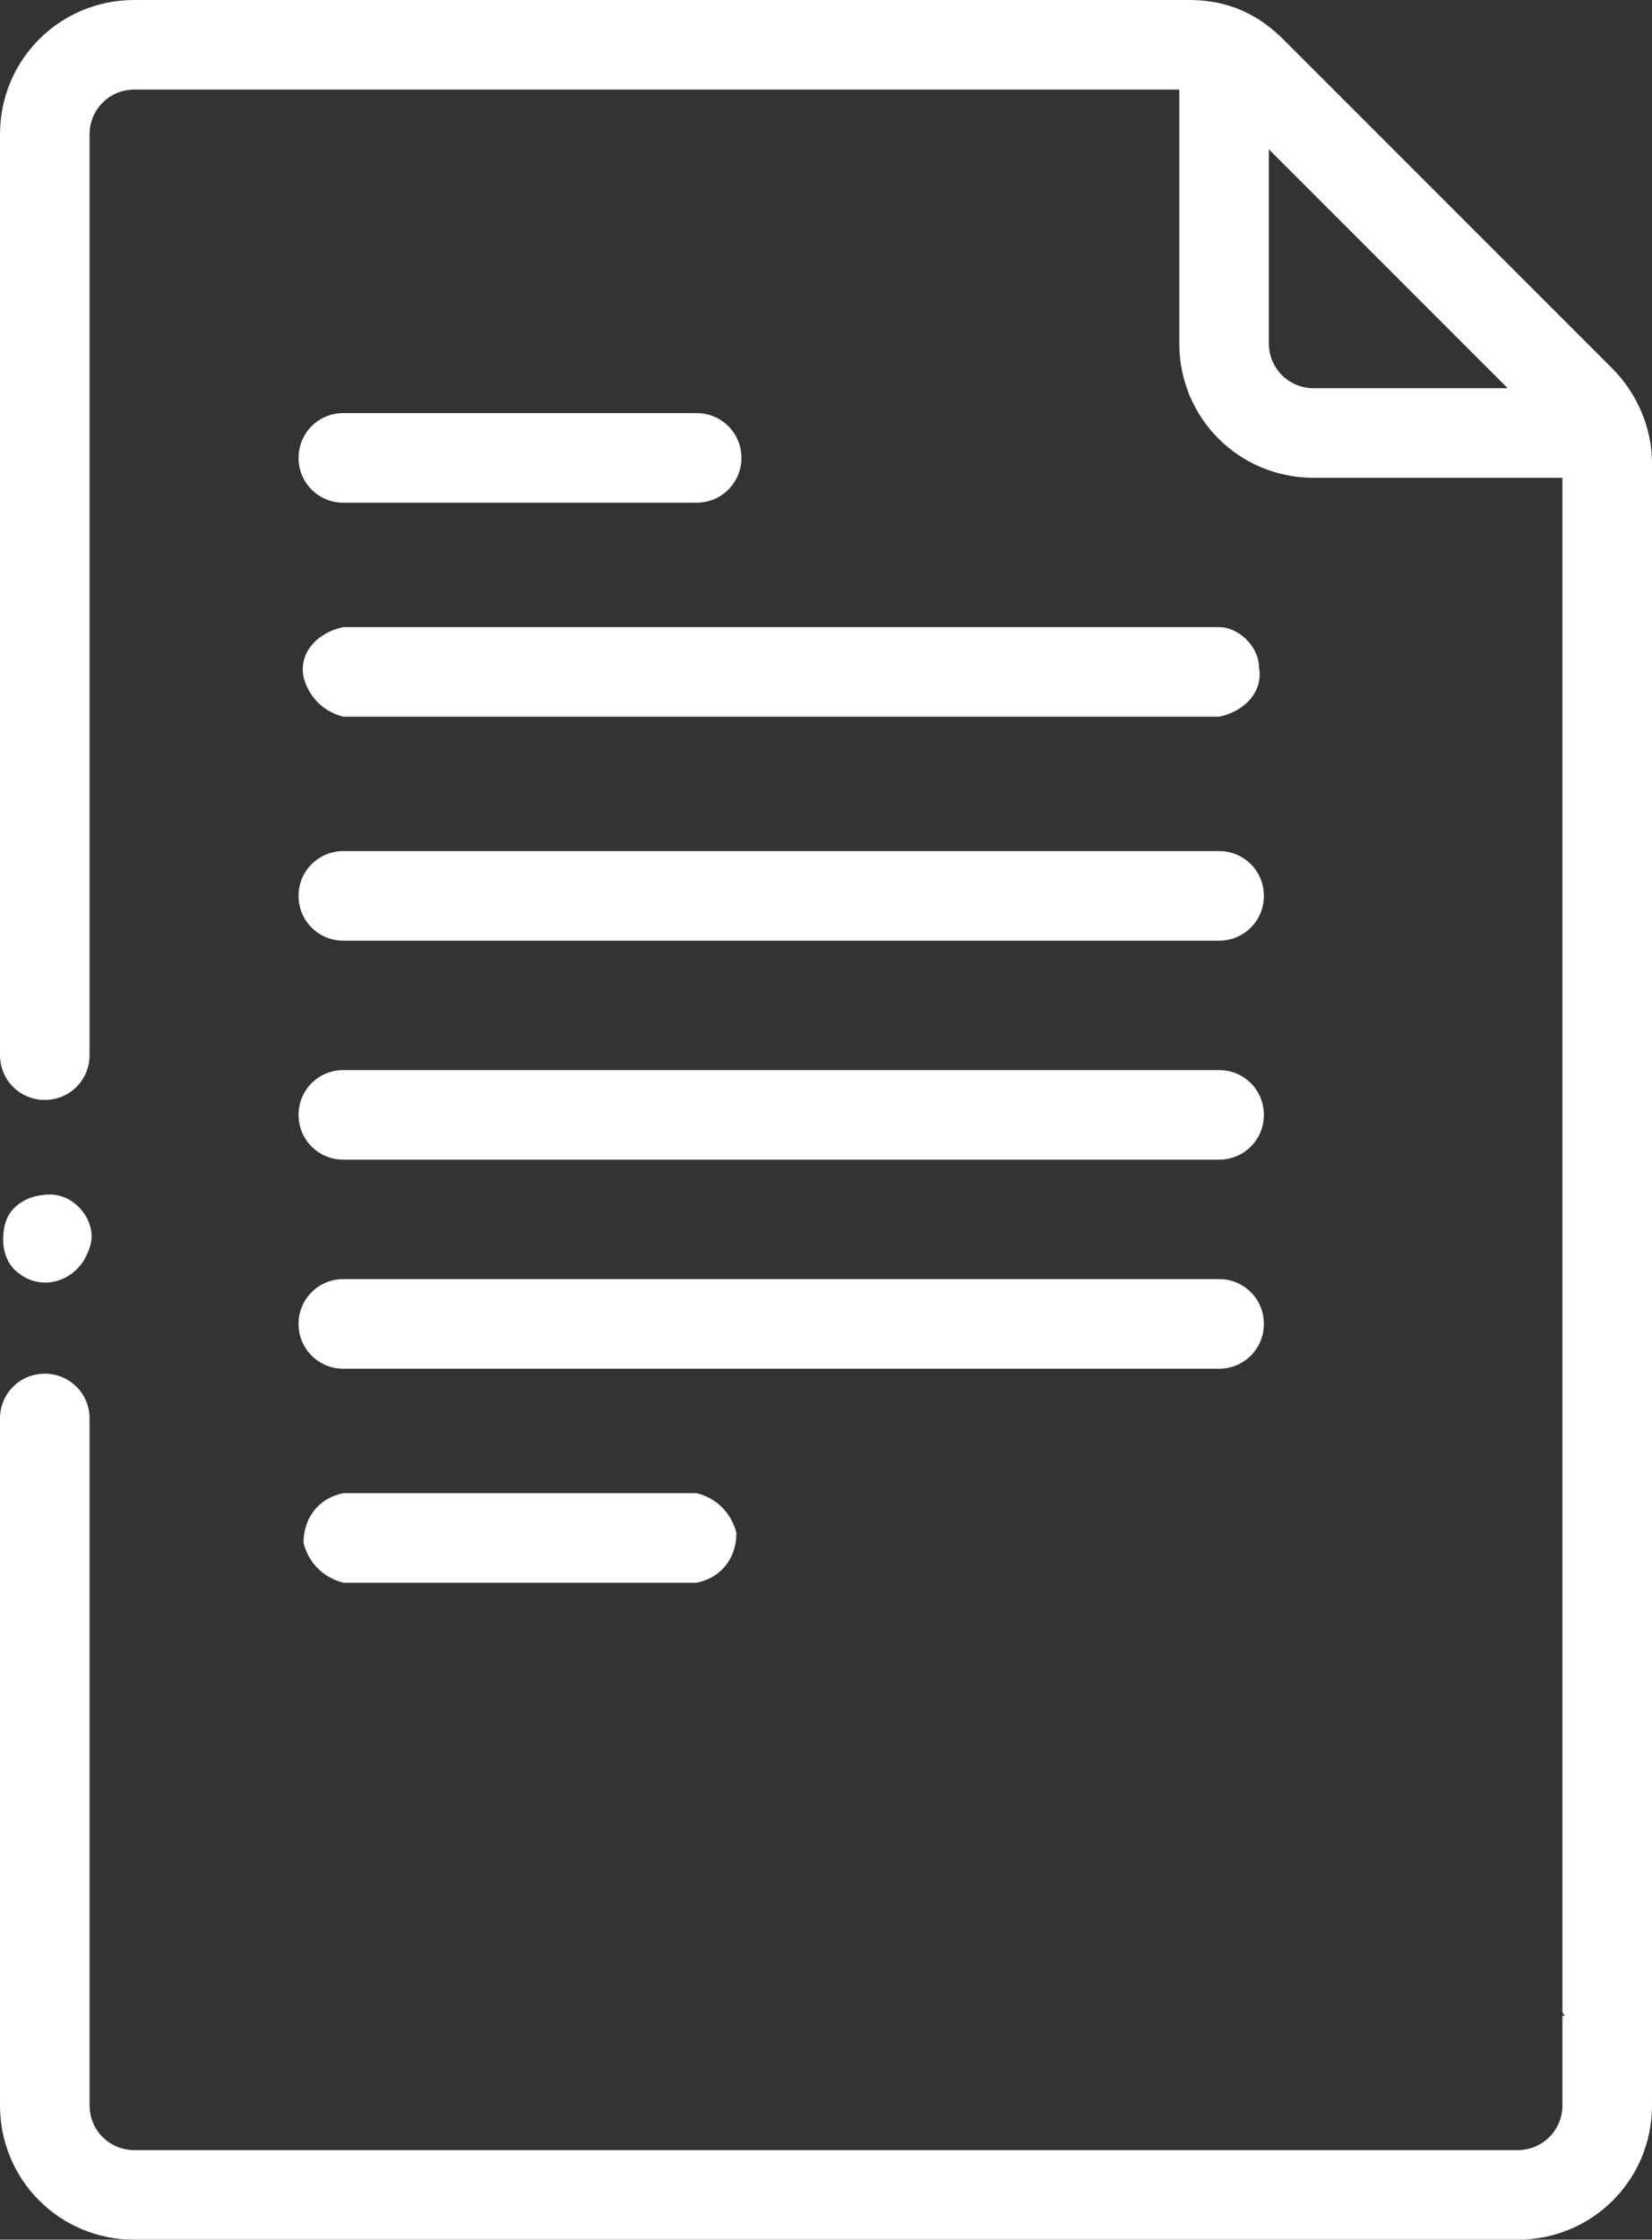
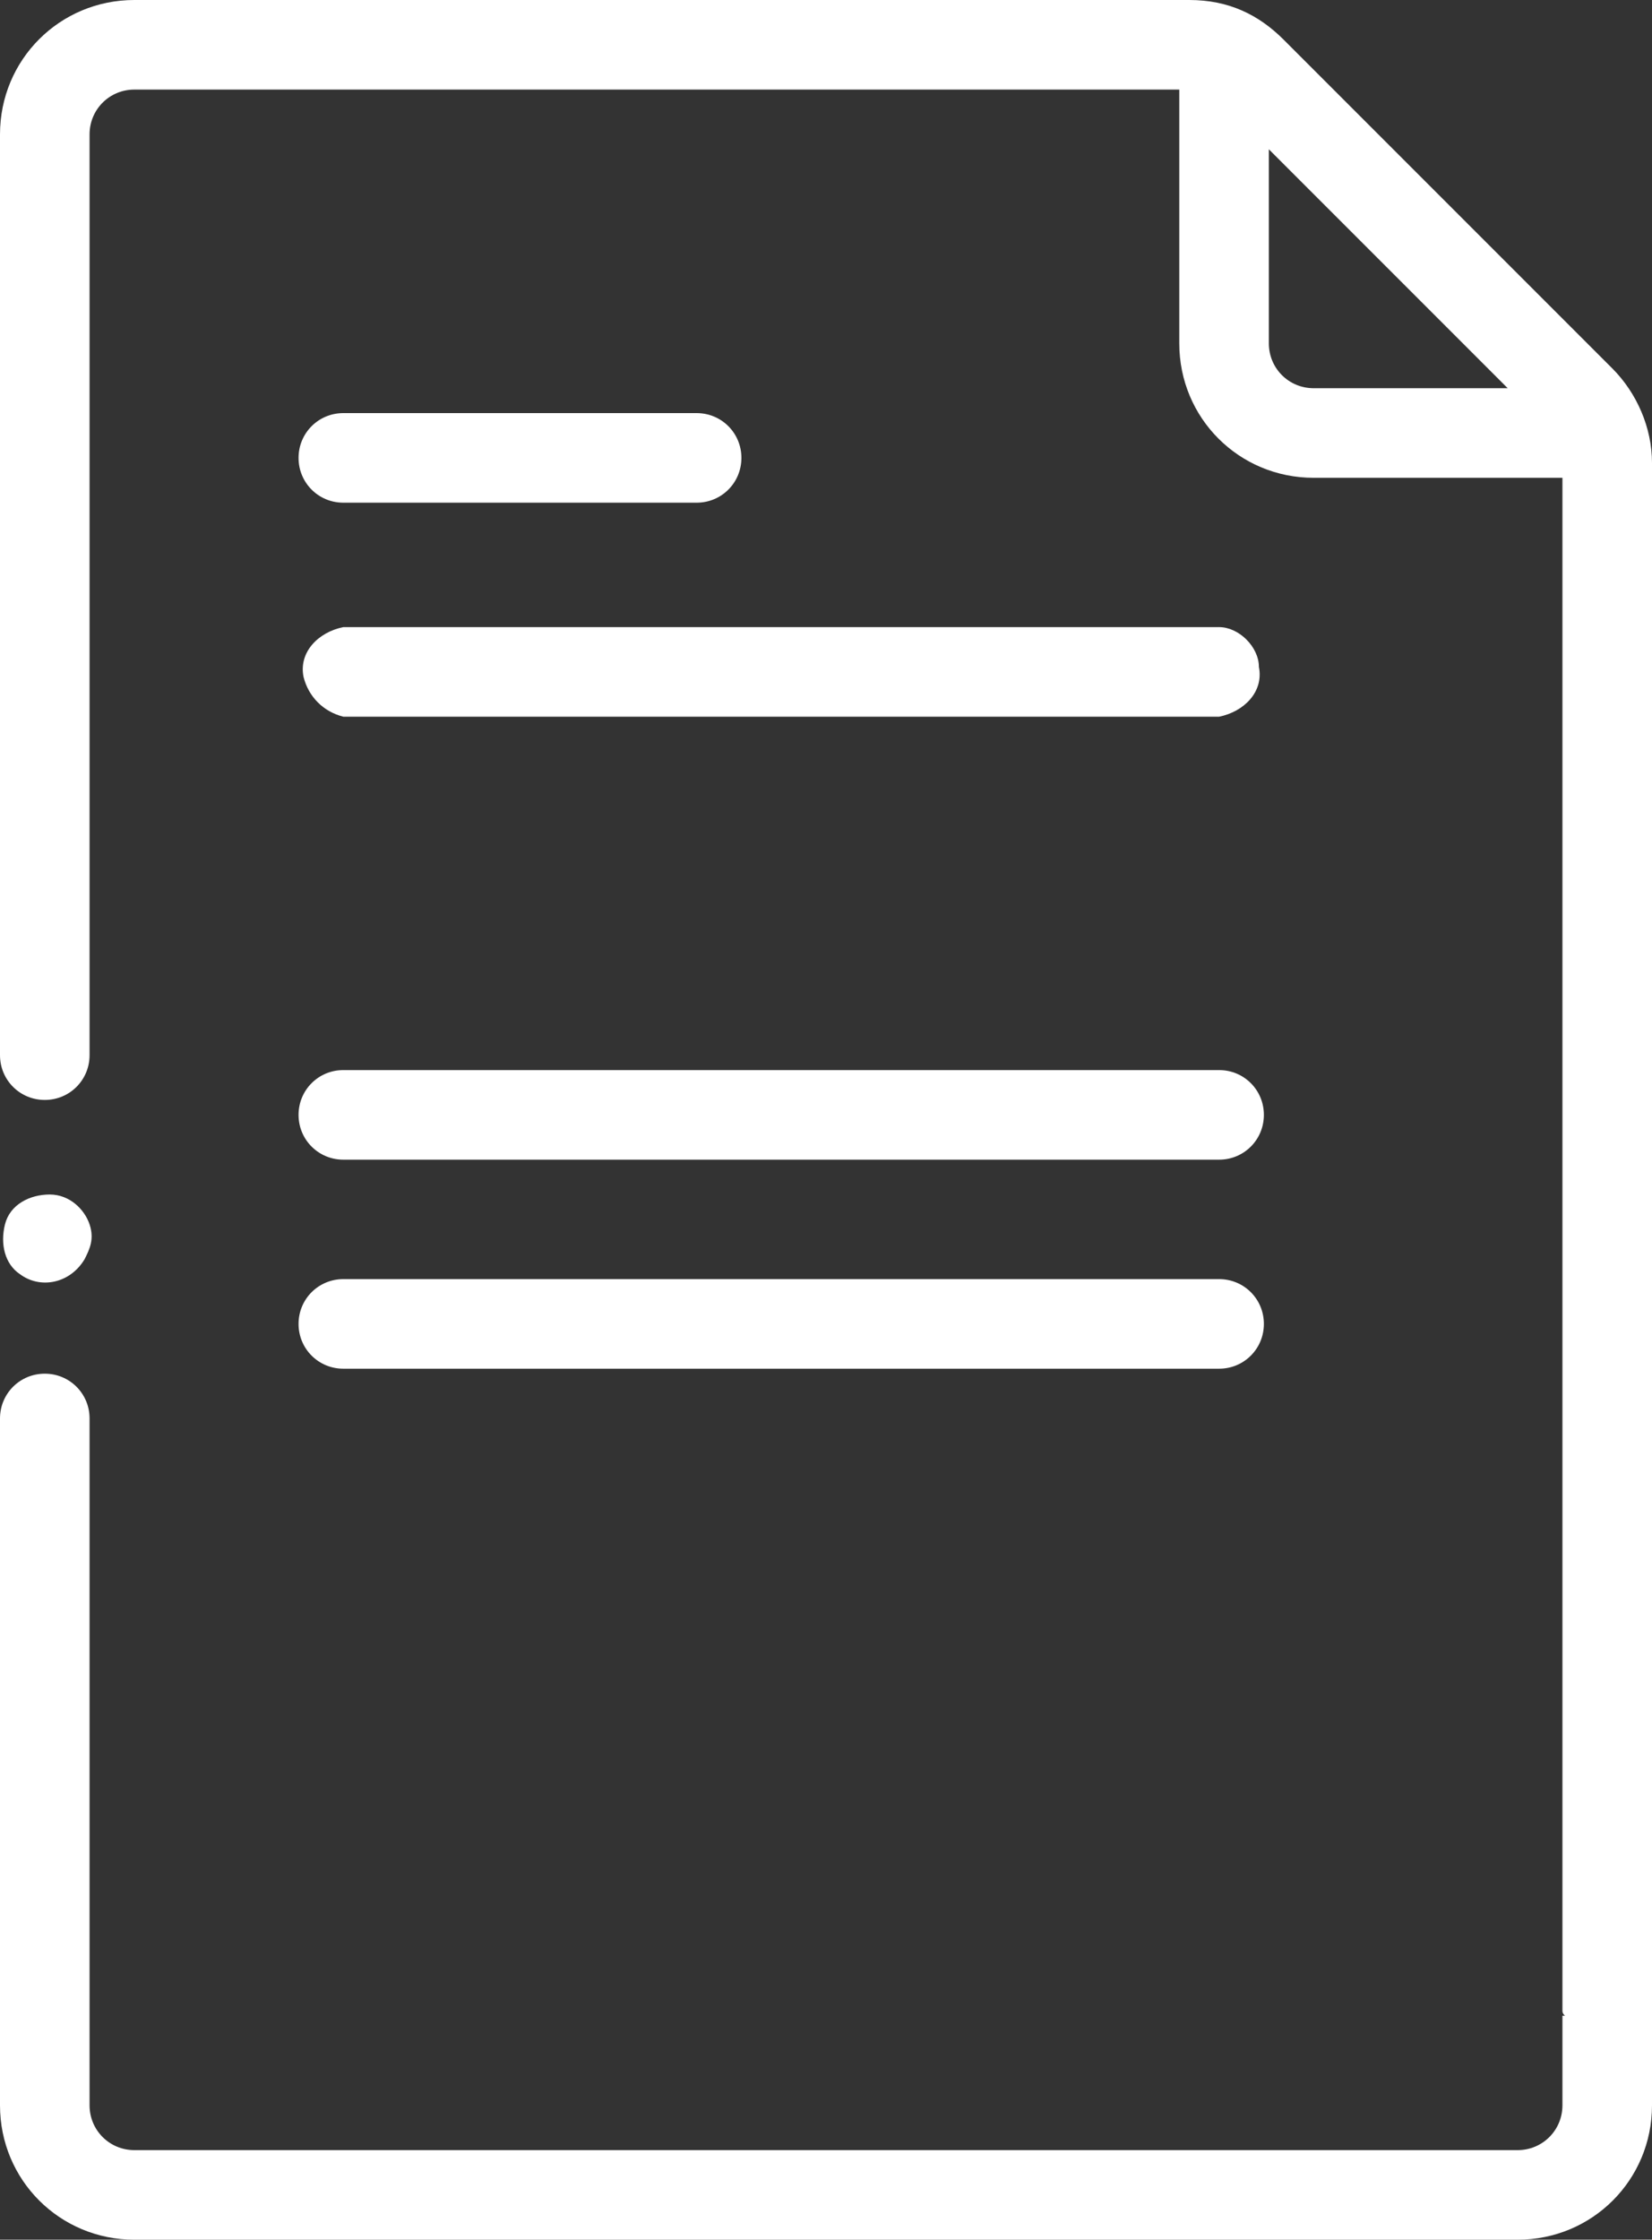
<svg xmlns="http://www.w3.org/2000/svg" xmlns:xlink="http://www.w3.org/1999/xlink" version="1.1" id="pagina_principal" x="0px" y="0px" viewBox="0 0 33.2 45" style="enable-background:new 0 0 33.2 45;" xml:space="preserve">
  <rect x="0" y="0" width="33.2" height="45" fill="#333333" stroke="none" />
  <style type="text/css">
	.st0{fill:#FFFFFF;}
</style>
  <g>
    <defs>
      <rect id="SVGID_1_" x="-970.7" y="404.2" width="1892.5" height="782.5" />
    </defs>
    <clipPath id="SVGID_2_">
      <use xlink:href="#SVGID_1_" style="overflow:visible;" />
    </clipPath>
  </g>
  <path class="st0" d="M0.4,25.6c0.4,0.3,1,0.2,1.3-0.3c0.1-0.2,0.2-0.4,0.1-0.7C1.7,24.3,1.4,24,1,24c-0.4,0-0.8,0.2-0.9,0.6  C0,25,0.1,25.4,0.4,25.6z" />
  <path class="st0" d="M33.2,40.5h-1.8l0,0v1.8c0,0.5-0.4,0.9-0.9,0.9c0,0,0,0,0,0H2.7c-0.5,0-0.9-0.4-0.9-0.9l0,0V28.5  c0-0.5-0.4-0.9-0.9-0.9S0,28,0,28.5v13.8C0,43.8,1.2,45,2.7,45c0,0,0,0,0,0h27.8c1.5,0,2.7-1.2,2.7-2.7v-1.6  C33.2,40.7,33.2,40.6,33.2,40.5L33.2,40.5z" />
  <path class="st0" d="M31.4,40.4c0,0.1,0.1,0.1,0.1,0.2h1.7V9.3c0-0.7-0.3-1.4-0.8-1.9l-6.6-6.6C25.3,0.3,24.7,0,23.9,0H2.7  C1.2,0,0,1.2,0,2.7v18.5c0,0.5,0.4,0.9,0.9,0.9s0.9-0.4,0.9-0.9V2.7c0-0.5,0.4-0.9,0.9-0.9h21v5.1c0,1.5,1.2,2.7,2.7,2.7h5  L31.4,40.4z M26.4,7.8c-0.5,0-0.9-0.4-0.9-0.9V3l4.8,4.8L26.4,7.8z" />
-   <path class="st0" d="M6.9,10.1H14c0.5,0,0.9-0.4,0.9-0.9c0-0.5-0.4-0.9-0.9-0.9H6.9C6.4,8.3,6,8.7,6,9.2C6,9.7,6.4,10.1,6.9,10.1z" />
-   <path class="st0" d="M6.9,31.8H14c0.5-0.1,0.8-0.5,0.8-1c-0.1-0.4-0.4-0.7-0.8-0.8H6.9c-0.5,0.1-0.8,0.5-0.8,1  C6.2,31.4,6.5,31.7,6.9,31.8z" />
+   <path class="st0" d="M6.9,10.1H14c0.5,0,0.9-0.4,0.9-0.9c0-0.5-0.4-0.9-0.9-0.9H6.9C6.4,8.3,6,8.7,6,9.2C6,9.7,6.4,10.1,6.9,10.1" />
  <path class="st0" d="M6.9,14.4h17.6c0.5-0.1,0.9-0.5,0.8-1c0-0.4-0.4-0.8-0.8-0.8H6.9c-0.5,0.1-0.9,0.5-0.8,1  C6.2,14,6.5,14.3,6.9,14.4z" />
-   <path class="st0" d="M6.9,18.9h17.6c0.5,0,0.9-0.4,0.9-0.9c0-0.5-0.4-0.9-0.9-0.9H6.9C6.4,17.1,6,17.5,6,18  C6,18.5,6.4,18.9,6.9,18.9z" />
  <path class="st0" d="M6.9,23.3h17.6c0.5,0,0.9-0.4,0.9-0.9c0-0.5-0.4-0.9-0.9-0.9H6.9c-0.5,0-0.9,0.4-0.9,0.9  C6,22.9,6.4,23.3,6.9,23.3z" />
  <path class="st0" d="M6.9,27.5h17.6c0.5,0,0.9-0.4,0.9-0.9c0-0.5-0.4-0.9-0.9-0.9H6.9c-0.5,0-0.9,0.4-0.9,0.9  C6,27.1,6.4,27.5,6.9,27.5z" />
</svg>